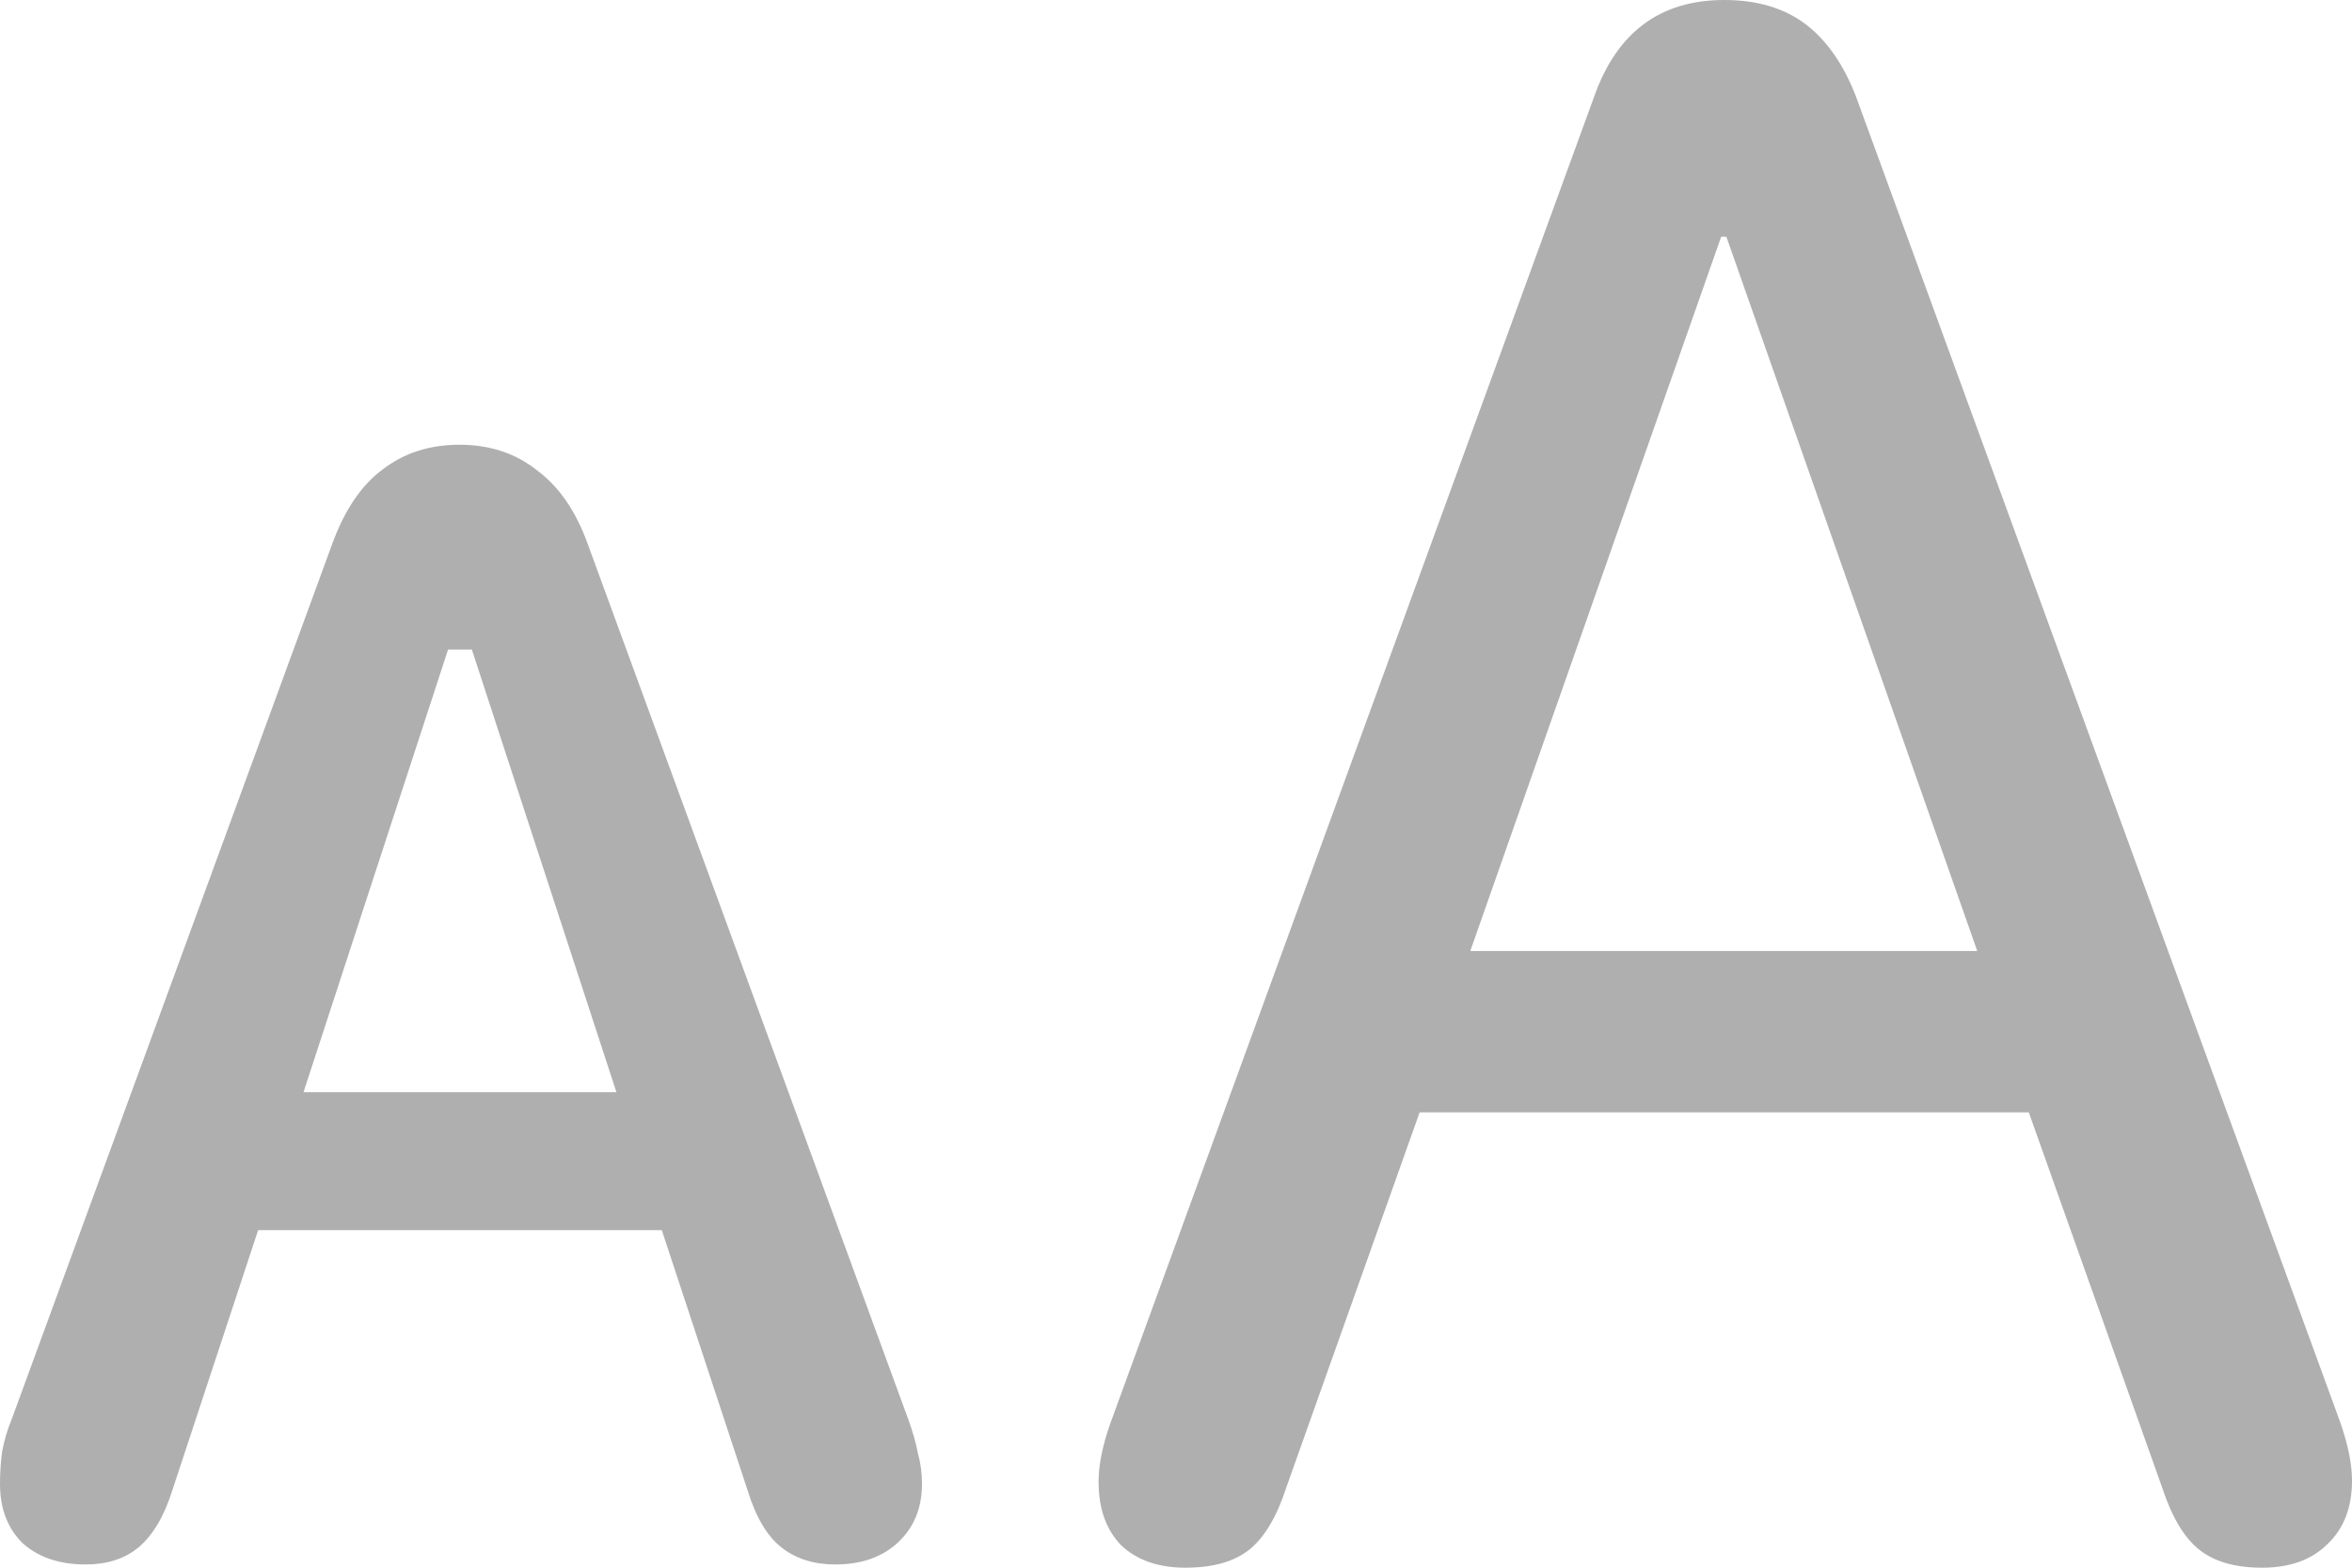
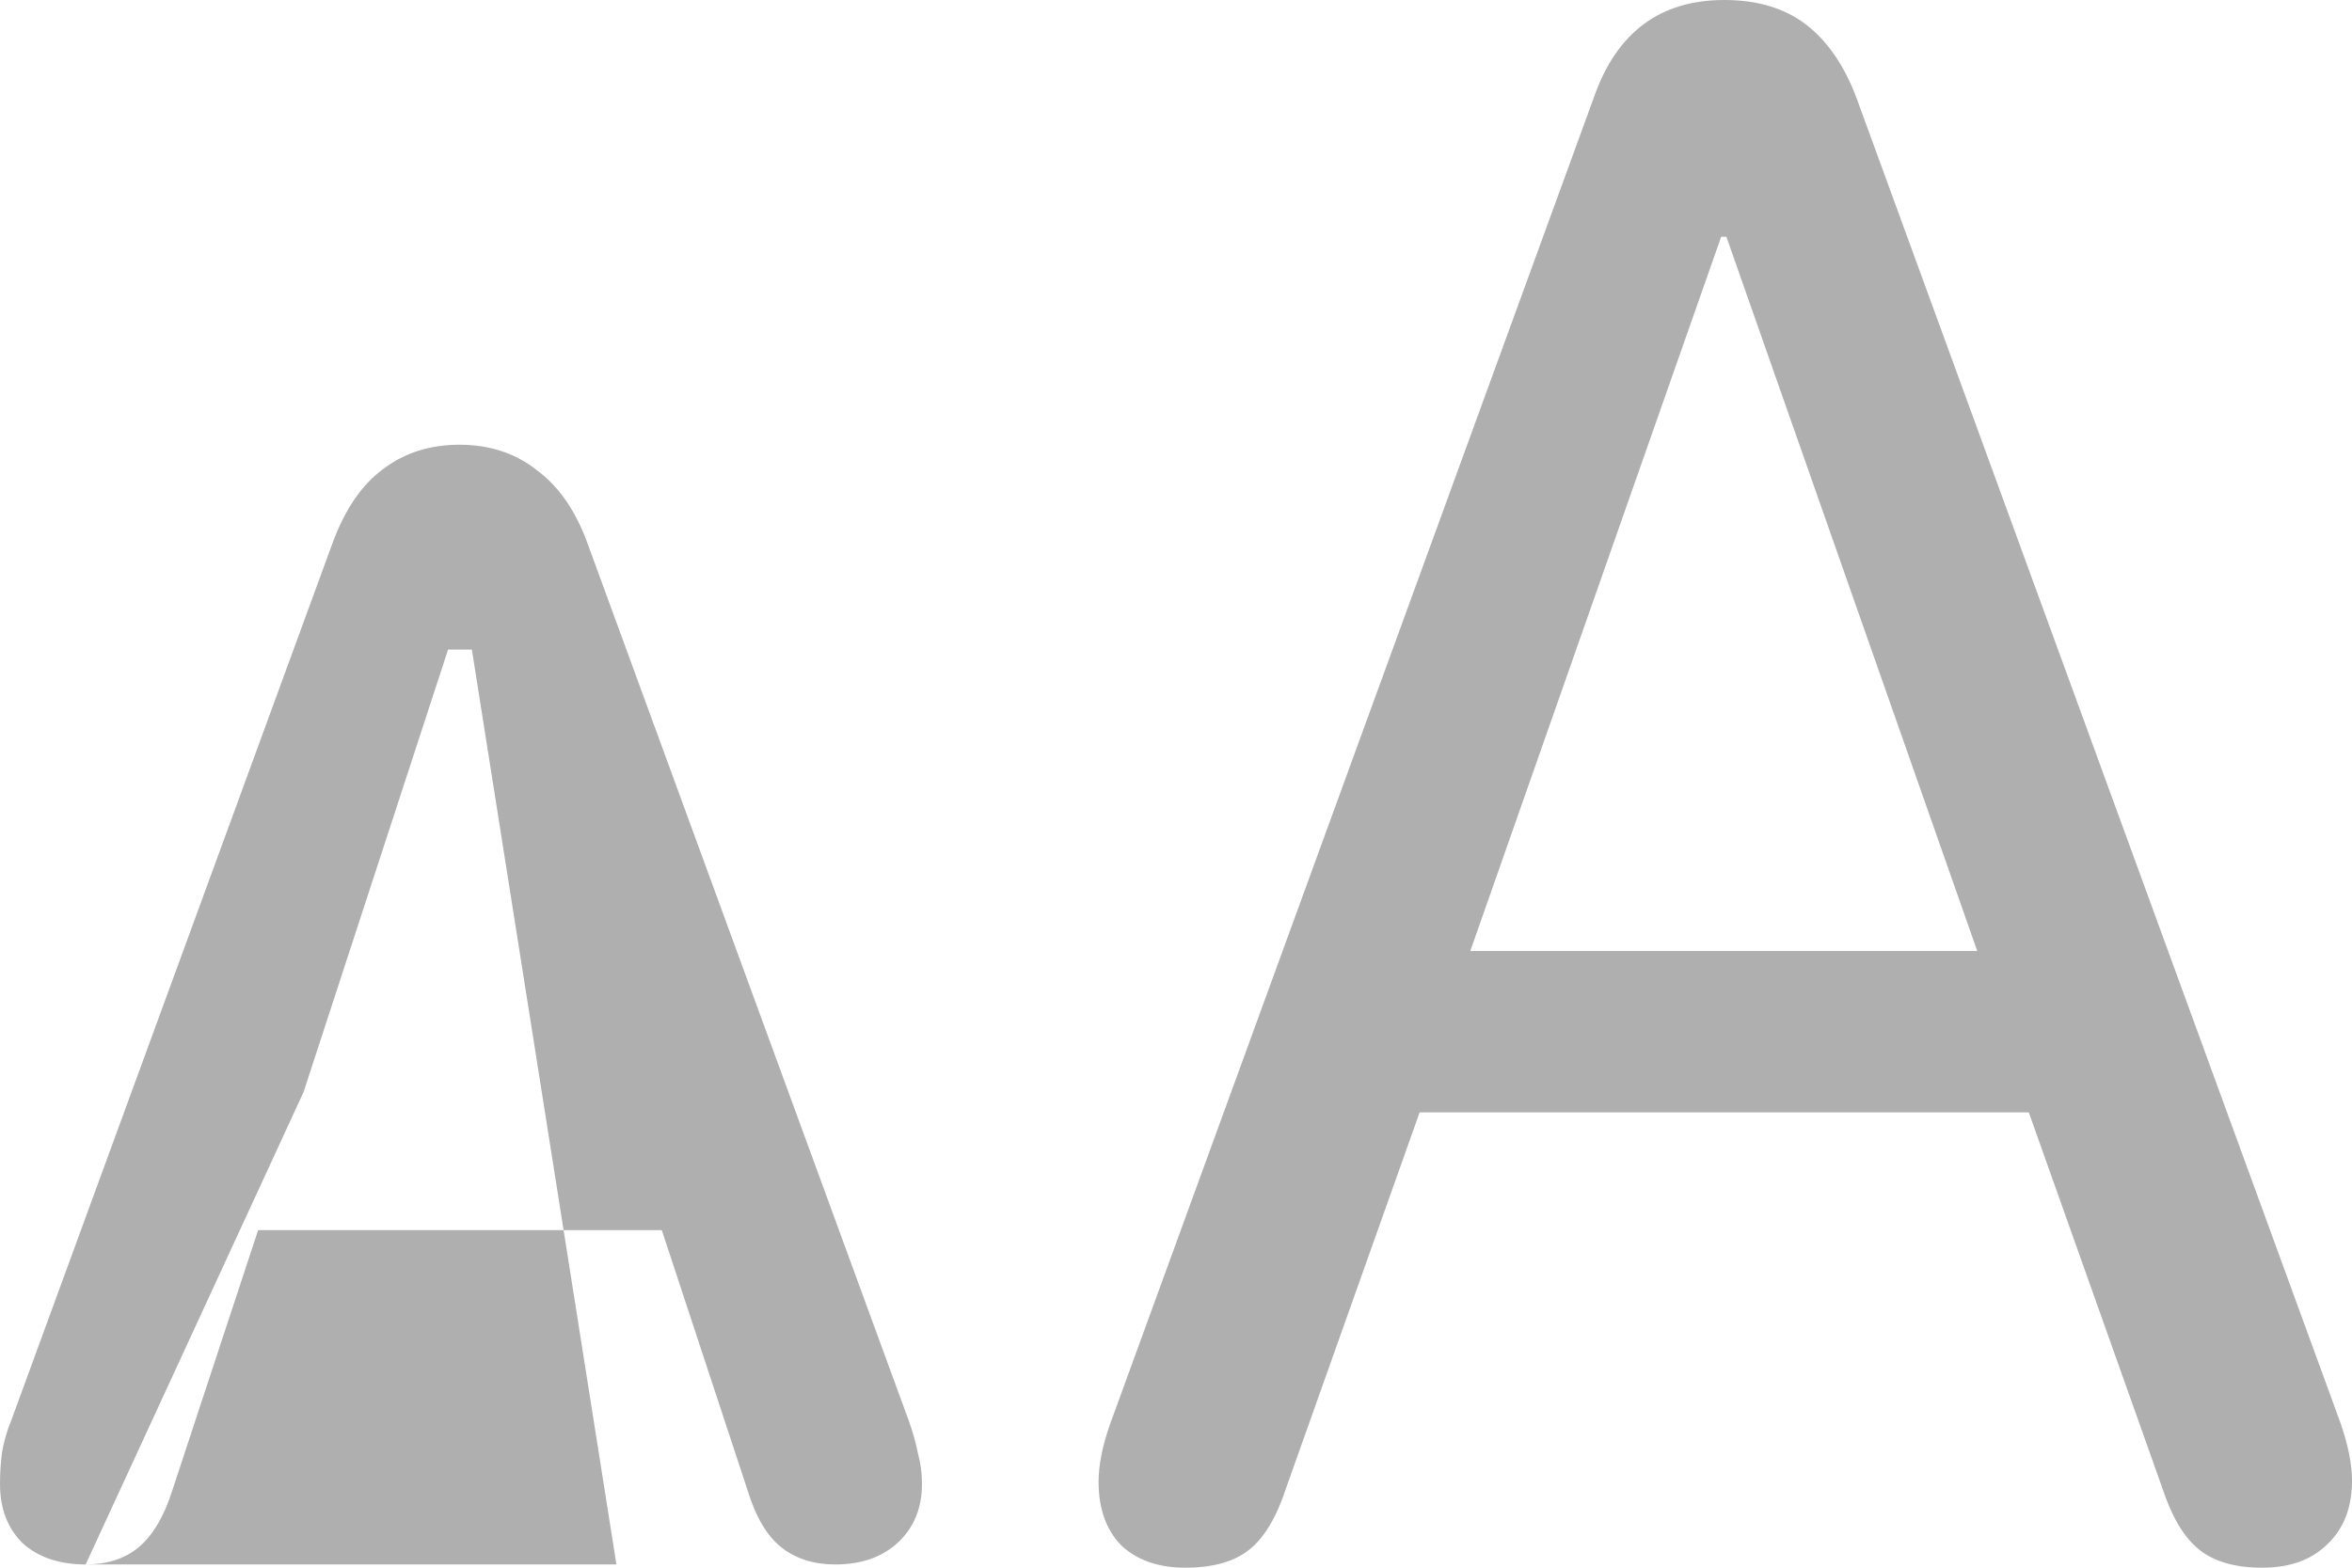
<svg xmlns="http://www.w3.org/2000/svg" width="24" height="16" viewBox="0 0 24 16" fill="none">
-   <path d="M12.095 16C11.821 16 11.603 15.924 11.442 15.773C11.287 15.614 11.21 15.397 11.21 15.123C11.21 14.956 11.248 14.761 11.326 14.538L16.267 0.986C16.499 0.329 16.941 0 17.594 0C17.931 0 18.209 0.083 18.427 0.249C18.644 0.415 18.817 0.664 18.943 0.997L23.884 14.527C23.961 14.751 24 14.946 24 15.112C24 15.386 23.916 15.603 23.747 15.762C23.586 15.921 23.364 16 23.083 16C22.809 16 22.595 15.939 22.441 15.816C22.286 15.693 22.16 15.48 22.061 15.177L20.702 11.353H14.486L13.127 15.177C13.029 15.48 12.902 15.693 12.748 15.816C12.594 15.939 12.376 16 12.095 16ZM15.003 9.706H20.176L17.616 2.416H17.563L15.003 9.706ZM0.874 15.967C0.608 15.967 0.393 15.895 0.232 15.751C0.077 15.599 0 15.397 0 15.144C0 15.036 0.007 14.928 0.021 14.819C0.042 14.704 0.074 14.595 0.116 14.494L3.392 5.546C3.519 5.2 3.691 4.947 3.909 4.788C4.126 4.622 4.386 4.539 4.688 4.539C4.997 4.539 5.261 4.626 5.478 4.799C5.703 4.965 5.875 5.214 5.995 5.546L9.271 14.494C9.313 14.61 9.345 14.722 9.366 14.83C9.394 14.931 9.408 15.036 9.408 15.144C9.408 15.39 9.327 15.588 9.166 15.74C9.004 15.892 8.79 15.967 8.523 15.967C8.306 15.967 8.123 15.91 7.975 15.794C7.828 15.679 7.712 15.484 7.628 15.209L6.753 12.555H2.634L1.759 15.209C1.675 15.476 1.559 15.671 1.412 15.794C1.271 15.91 1.092 15.967 0.874 15.967ZM3.097 11.147H6.29L4.815 6.63H4.572L3.097 11.147Z" fill="#AFAFAF" />
+   <path d="M12.095 16C11.821 16 11.603 15.924 11.442 15.773C11.287 15.614 11.21 15.397 11.21 15.123C11.21 14.956 11.248 14.761 11.326 14.538L16.267 0.986C16.499 0.329 16.941 0 17.594 0C17.931 0 18.209 0.083 18.427 0.249C18.644 0.415 18.817 0.664 18.943 0.997L23.884 14.527C23.961 14.751 24 14.946 24 15.112C24 15.386 23.916 15.603 23.747 15.762C23.586 15.921 23.364 16 23.083 16C22.809 16 22.595 15.939 22.441 15.816C22.286 15.693 22.16 15.48 22.061 15.177L20.702 11.353H14.486L13.127 15.177C13.029 15.48 12.902 15.693 12.748 15.816C12.594 15.939 12.376 16 12.095 16ZM15.003 9.706H20.176L17.616 2.416H17.563L15.003 9.706ZM0.874 15.967C0.608 15.967 0.393 15.895 0.232 15.751C0.077 15.599 0 15.397 0 15.144C0 15.036 0.007 14.928 0.021 14.819C0.042 14.704 0.074 14.595 0.116 14.494L3.392 5.546C3.519 5.2 3.691 4.947 3.909 4.788C4.126 4.622 4.386 4.539 4.688 4.539C4.997 4.539 5.261 4.626 5.478 4.799C5.703 4.965 5.875 5.214 5.995 5.546L9.271 14.494C9.313 14.61 9.345 14.722 9.366 14.83C9.394 14.931 9.408 15.036 9.408 15.144C9.408 15.39 9.327 15.588 9.166 15.74C9.004 15.892 8.79 15.967 8.523 15.967C8.306 15.967 8.123 15.91 7.975 15.794C7.828 15.679 7.712 15.484 7.628 15.209L6.753 12.555H2.634L1.759 15.209C1.675 15.476 1.559 15.671 1.412 15.794C1.271 15.91 1.092 15.967 0.874 15.967ZH6.29L4.815 6.63H4.572L3.097 11.147Z" fill="#AFAFAF" />
</svg>